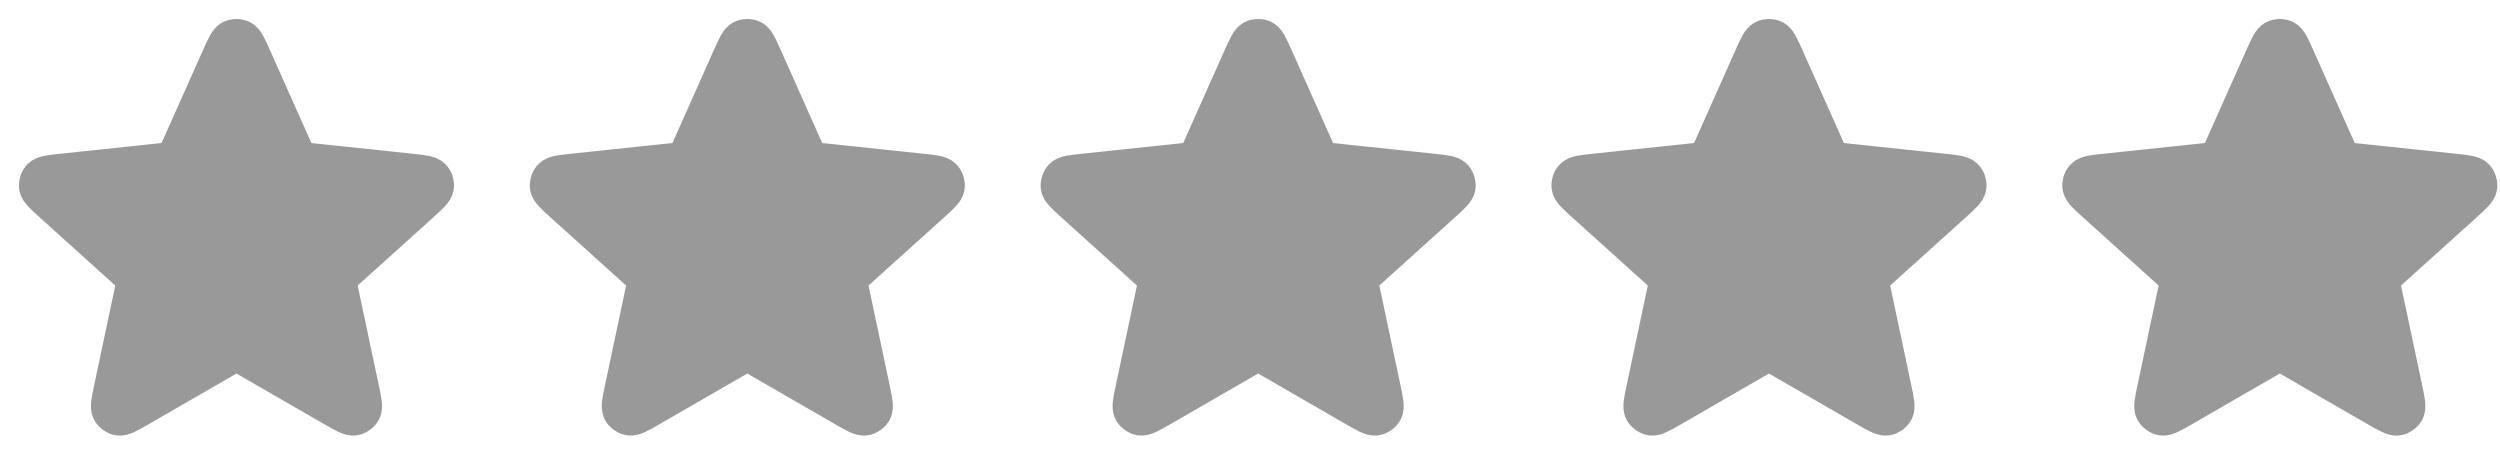
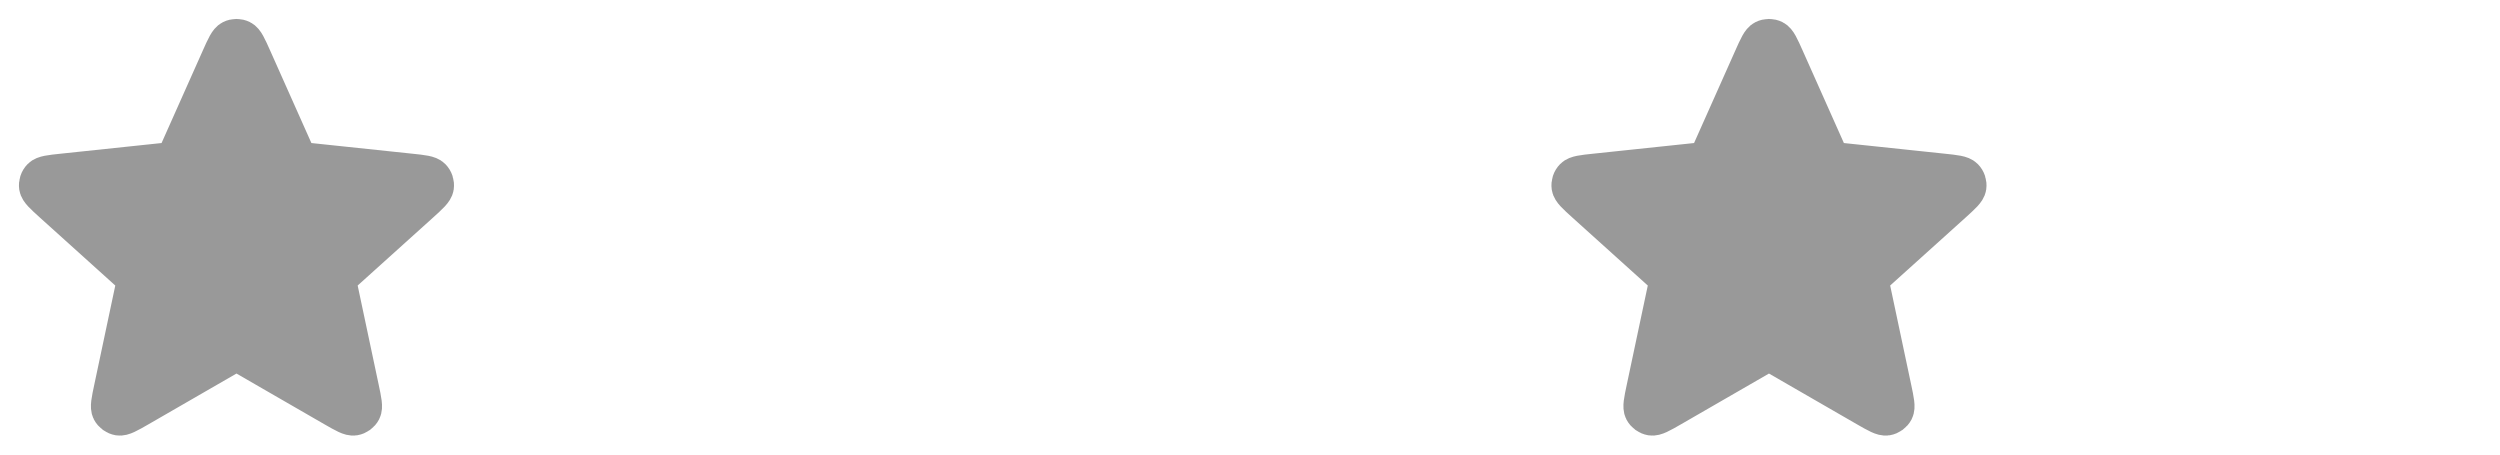
<svg xmlns="http://www.w3.org/2000/svg" width="66" height="12" viewBox="0 0 66 12" fill="none">
  <path d="M5.81 1.54C5.947 1.232 6.016 1.078 6.111 1.031C6.194 0.99 6.292 0.99 6.375 1.031C6.47 1.078 6.539 1.232 6.676 1.54L7.77 3.993C7.81 4.084 7.831 4.13 7.862 4.165C7.89 4.195 7.924 4.22 7.962 4.237C8.004 4.256 8.054 4.261 8.153 4.272L10.824 4.554C11.159 4.589 11.327 4.607 11.401 4.683C11.466 4.749 11.496 4.842 11.483 4.934C11.467 5.039 11.342 5.152 11.092 5.378L9.097 7.176C9.023 7.242 8.986 7.276 8.962 7.316C8.941 7.352 8.928 7.392 8.924 7.433C8.919 7.48 8.929 7.529 8.95 7.626L9.507 10.254C9.577 10.583 9.612 10.748 9.563 10.843C9.52 10.925 9.441 10.982 9.35 10.998C9.244 11.015 9.098 10.931 8.806 10.763L6.48 9.421C6.394 9.371 6.351 9.346 6.305 9.337C6.264 9.328 6.222 9.328 6.181 9.337C6.136 9.346 6.092 9.371 6.006 9.421L3.68 10.763C3.388 10.931 3.242 11.015 3.136 10.998C3.045 10.982 2.966 10.925 2.923 10.843C2.874 10.748 2.909 10.583 2.979 10.254L3.536 7.626C3.557 7.529 3.567 7.48 3.562 7.433C3.558 7.392 3.545 7.352 3.524 7.316C3.5 7.276 3.463 7.242 3.389 7.176L1.394 5.378C1.144 5.152 1.019 5.039 1.003 4.934C0.99 4.842 1.02 4.749 1.085 4.683C1.159 4.607 1.327 4.589 1.662 4.554L4.333 4.272C4.432 4.261 4.482 4.256 4.524 4.237C4.562 4.22 4.596 4.195 4.624 4.165C4.656 4.13 4.676 4.084 4.716 3.993L5.81 1.54Z" fill="#999999" stroke="#999999" stroke-linecap="round" stroke-linejoin="round" />
-   <path d="M19.296 1.54C19.433 1.232 19.502 1.078 19.597 1.031C19.68 0.99 19.778 0.99 19.861 1.031C19.956 1.078 20.025 1.232 20.162 1.54L21.256 3.993C21.296 4.084 21.317 4.13 21.348 4.165C21.376 4.195 21.41 4.22 21.448 4.237C21.491 4.256 21.54 4.261 21.639 4.272L24.31 4.554C24.645 4.589 24.813 4.607 24.887 4.683C24.952 4.749 24.982 4.842 24.969 4.934C24.953 5.039 24.828 5.152 24.578 5.378L22.583 7.176C22.509 7.242 22.472 7.276 22.448 7.316C22.427 7.352 22.415 7.392 22.41 7.433C22.405 7.48 22.416 7.529 22.436 7.626L22.994 10.254C23.063 10.583 23.098 10.748 23.049 10.843C23.006 10.925 22.927 10.982 22.836 10.998C22.731 11.015 22.584 10.931 22.292 10.763L19.966 9.421C19.88 9.371 19.837 9.346 19.791 9.337C19.75 9.328 19.708 9.328 19.668 9.337C19.622 9.346 19.578 9.371 19.492 9.421L17.166 10.763C16.874 10.931 16.728 11.015 16.622 10.998C16.531 10.982 16.452 10.925 16.409 10.843C16.36 10.748 16.395 10.583 16.465 10.254L17.022 7.626C17.043 7.529 17.053 7.48 17.048 7.433C17.044 7.392 17.031 7.352 17.01 7.316C16.987 7.276 16.95 7.242 16.875 7.176L14.88 5.378C14.63 5.152 14.505 5.039 14.489 4.934C14.476 4.842 14.506 4.749 14.571 4.683C14.645 4.607 14.813 4.589 15.148 4.554L17.819 4.272C17.918 4.261 17.968 4.256 18.011 4.237C18.049 4.22 18.082 4.195 18.11 4.165C18.142 4.13 18.162 4.084 18.203 3.993L19.296 1.54Z" fill="#999999" stroke="#999999" stroke-linecap="round" stroke-linejoin="round" />
-   <path d="M32.782 1.54C32.919 1.232 32.988 1.078 33.083 1.031C33.166 0.99 33.264 0.99 33.347 1.031C33.442 1.078 33.511 1.232 33.648 1.54L34.742 3.993C34.782 4.084 34.802 4.13 34.834 4.165C34.862 4.195 34.896 4.22 34.934 4.237C34.976 4.256 35.026 4.261 35.125 4.272L37.796 4.554C38.131 4.589 38.299 4.607 38.373 4.683C38.438 4.749 38.468 4.842 38.455 4.934C38.439 5.039 38.314 5.152 38.063 5.378L36.069 7.176C35.995 7.242 35.958 7.276 35.934 7.316C35.913 7.352 35.9 7.392 35.896 7.433C35.891 7.48 35.901 7.529 35.922 7.626L36.479 10.254C36.549 10.583 36.584 10.748 36.535 10.843C36.492 10.925 36.413 10.982 36.322 10.998C36.216 11.015 36.07 10.931 35.778 10.763L33.452 9.421C33.366 9.371 33.322 9.346 33.276 9.337C33.236 9.328 33.194 9.328 33.153 9.337C33.107 9.346 33.064 9.371 32.978 9.421L30.652 10.763C30.36 10.931 30.213 11.015 30.108 10.998C30.017 10.982 29.938 10.925 29.895 10.843C29.846 10.748 29.881 10.583 29.951 10.254L30.508 7.626C30.529 7.529 30.539 7.48 30.534 7.433C30.53 7.392 30.517 7.352 30.496 7.316C30.472 7.276 30.435 7.242 30.361 7.176L28.366 5.378C28.116 5.152 27.991 5.039 27.975 4.934C27.962 4.842 27.992 4.749 28.056 4.683C28.131 4.607 28.299 4.589 28.634 4.554L31.305 4.272C31.404 4.261 31.453 4.256 31.496 4.237C31.534 4.22 31.568 4.195 31.596 4.165C31.627 4.13 31.648 4.084 31.688 3.993L32.782 1.54Z" fill="#999999" stroke="#999999" stroke-linecap="round" stroke-linejoin="round" />
  <path d="M46.268 1.54C46.405 1.232 46.474 1.078 46.569 1.031C46.652 0.99 46.75 0.99 46.833 1.031C46.928 1.078 46.997 1.232 47.134 1.54L48.228 3.993C48.268 4.084 48.288 4.13 48.32 4.165C48.348 4.195 48.382 4.22 48.42 4.237C48.462 4.256 48.512 4.261 48.611 4.272L51.282 4.554C51.617 4.589 51.785 4.607 51.859 4.683C51.924 4.749 51.954 4.842 51.941 4.934C51.925 5.039 51.8 5.152 51.55 5.378L49.555 7.176C49.481 7.242 49.444 7.276 49.42 7.316C49.399 7.352 49.386 7.392 49.382 7.433C49.377 7.48 49.388 7.529 49.408 7.626L49.965 10.254C50.035 10.583 50.07 10.748 50.021 10.843C49.978 10.925 49.899 10.982 49.808 10.998C49.703 11.015 49.556 10.931 49.264 10.763L46.938 9.421C46.852 9.371 46.809 9.346 46.763 9.337C46.722 9.328 46.68 9.328 46.639 9.337C46.593 9.346 46.55 9.371 46.464 9.421L44.138 10.763C43.846 10.931 43.7 11.015 43.594 10.998C43.503 10.982 43.424 10.925 43.381 10.843C43.332 10.748 43.367 10.583 43.437 10.254L43.994 7.626C44.015 7.529 44.025 7.48 44.02 7.433C44.016 7.392 44.003 7.352 43.982 7.316C43.959 7.276 43.922 7.242 43.847 7.176L41.852 5.378C41.602 5.152 41.477 5.039 41.461 4.934C41.448 4.842 41.478 4.749 41.543 4.683C41.617 4.607 41.785 4.589 42.12 4.554L44.791 4.272C44.89 4.261 44.94 4.256 44.983 4.237C45.02 4.22 45.054 4.195 45.082 4.165C45.114 4.13 45.134 4.084 45.174 3.993L46.268 1.54Z" fill="#999999" stroke="#999999" stroke-linecap="round" stroke-linejoin="round" />
-   <path d="M59.754 1.54C59.891 1.232 59.96 1.078 60.055 1.031C60.138 0.99 60.236 0.99 60.319 1.031C60.414 1.078 60.483 1.232 60.62 1.54L61.714 3.993C61.754 4.084 61.775 4.13 61.806 4.165C61.834 4.195 61.868 4.22 61.906 4.237C61.949 4.256 61.998 4.261 62.097 4.272L64.768 4.554C65.103 4.589 65.271 4.607 65.346 4.683C65.41 4.749 65.44 4.842 65.427 4.934C65.411 5.039 65.286 5.152 65.036 5.378L63.041 7.176C62.967 7.242 62.93 7.276 62.906 7.316C62.886 7.352 62.873 7.392 62.868 7.433C62.863 7.48 62.873 7.529 62.894 7.626L63.452 10.254C63.521 10.583 63.556 10.748 63.507 10.843C63.464 10.925 63.385 10.982 63.294 10.998C63.189 11.015 63.042 10.931 62.751 10.763L60.424 9.421C60.338 9.371 60.295 9.346 60.249 9.337C60.208 9.328 60.166 9.328 60.126 9.337C60.08 9.346 60.036 9.371 59.95 9.421L57.624 10.763C57.332 10.931 57.186 11.015 57.081 10.998C56.989 10.982 56.91 10.925 56.867 10.843C56.818 10.748 56.853 10.583 56.923 10.254L57.48 7.626C57.501 7.529 57.511 7.48 57.506 7.433C57.502 7.392 57.489 7.352 57.468 7.316C57.445 7.276 57.407 7.242 57.334 7.176L55.339 5.378C55.088 5.152 54.963 5.039 54.947 4.934C54.934 4.842 54.964 4.749 55.029 4.683C55.103 4.607 55.271 4.589 55.606 4.554L58.277 4.272C58.376 4.261 58.426 4.256 58.469 4.237C58.507 4.22 58.54 4.195 58.568 4.165C58.6 4.13 58.62 4.084 58.66 3.993L59.754 1.54Z" fill="#999999" stroke="#999999" stroke-linecap="round" stroke-linejoin="round" />
</svg>